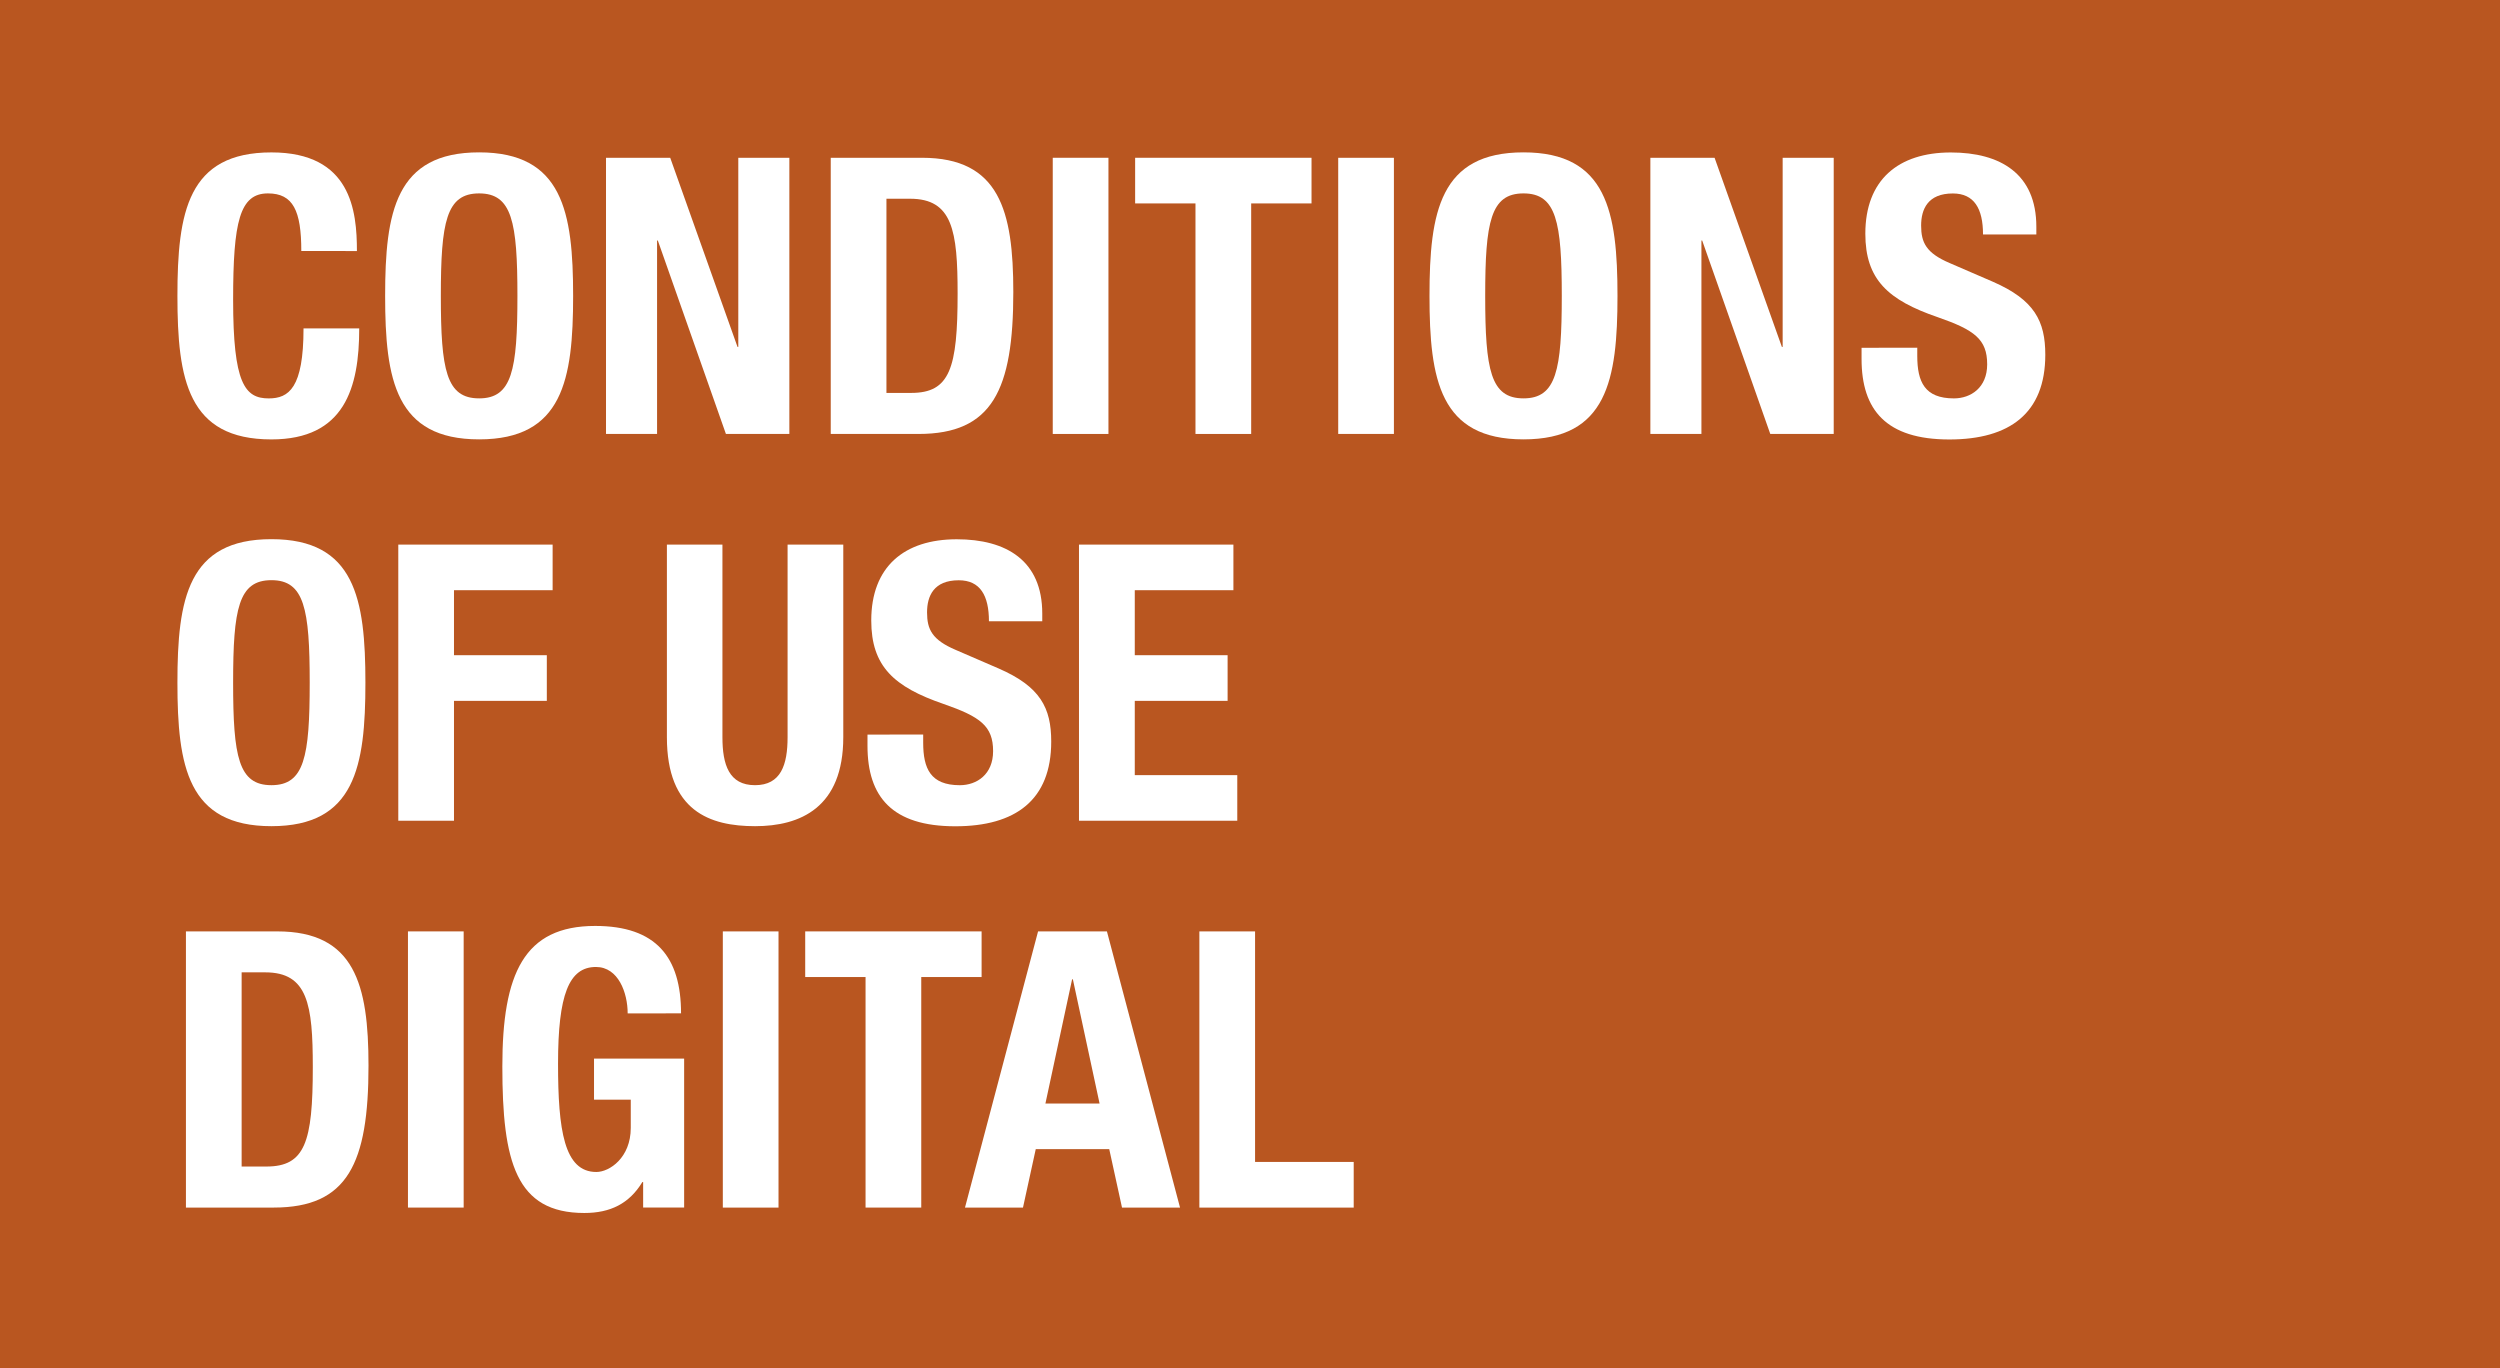
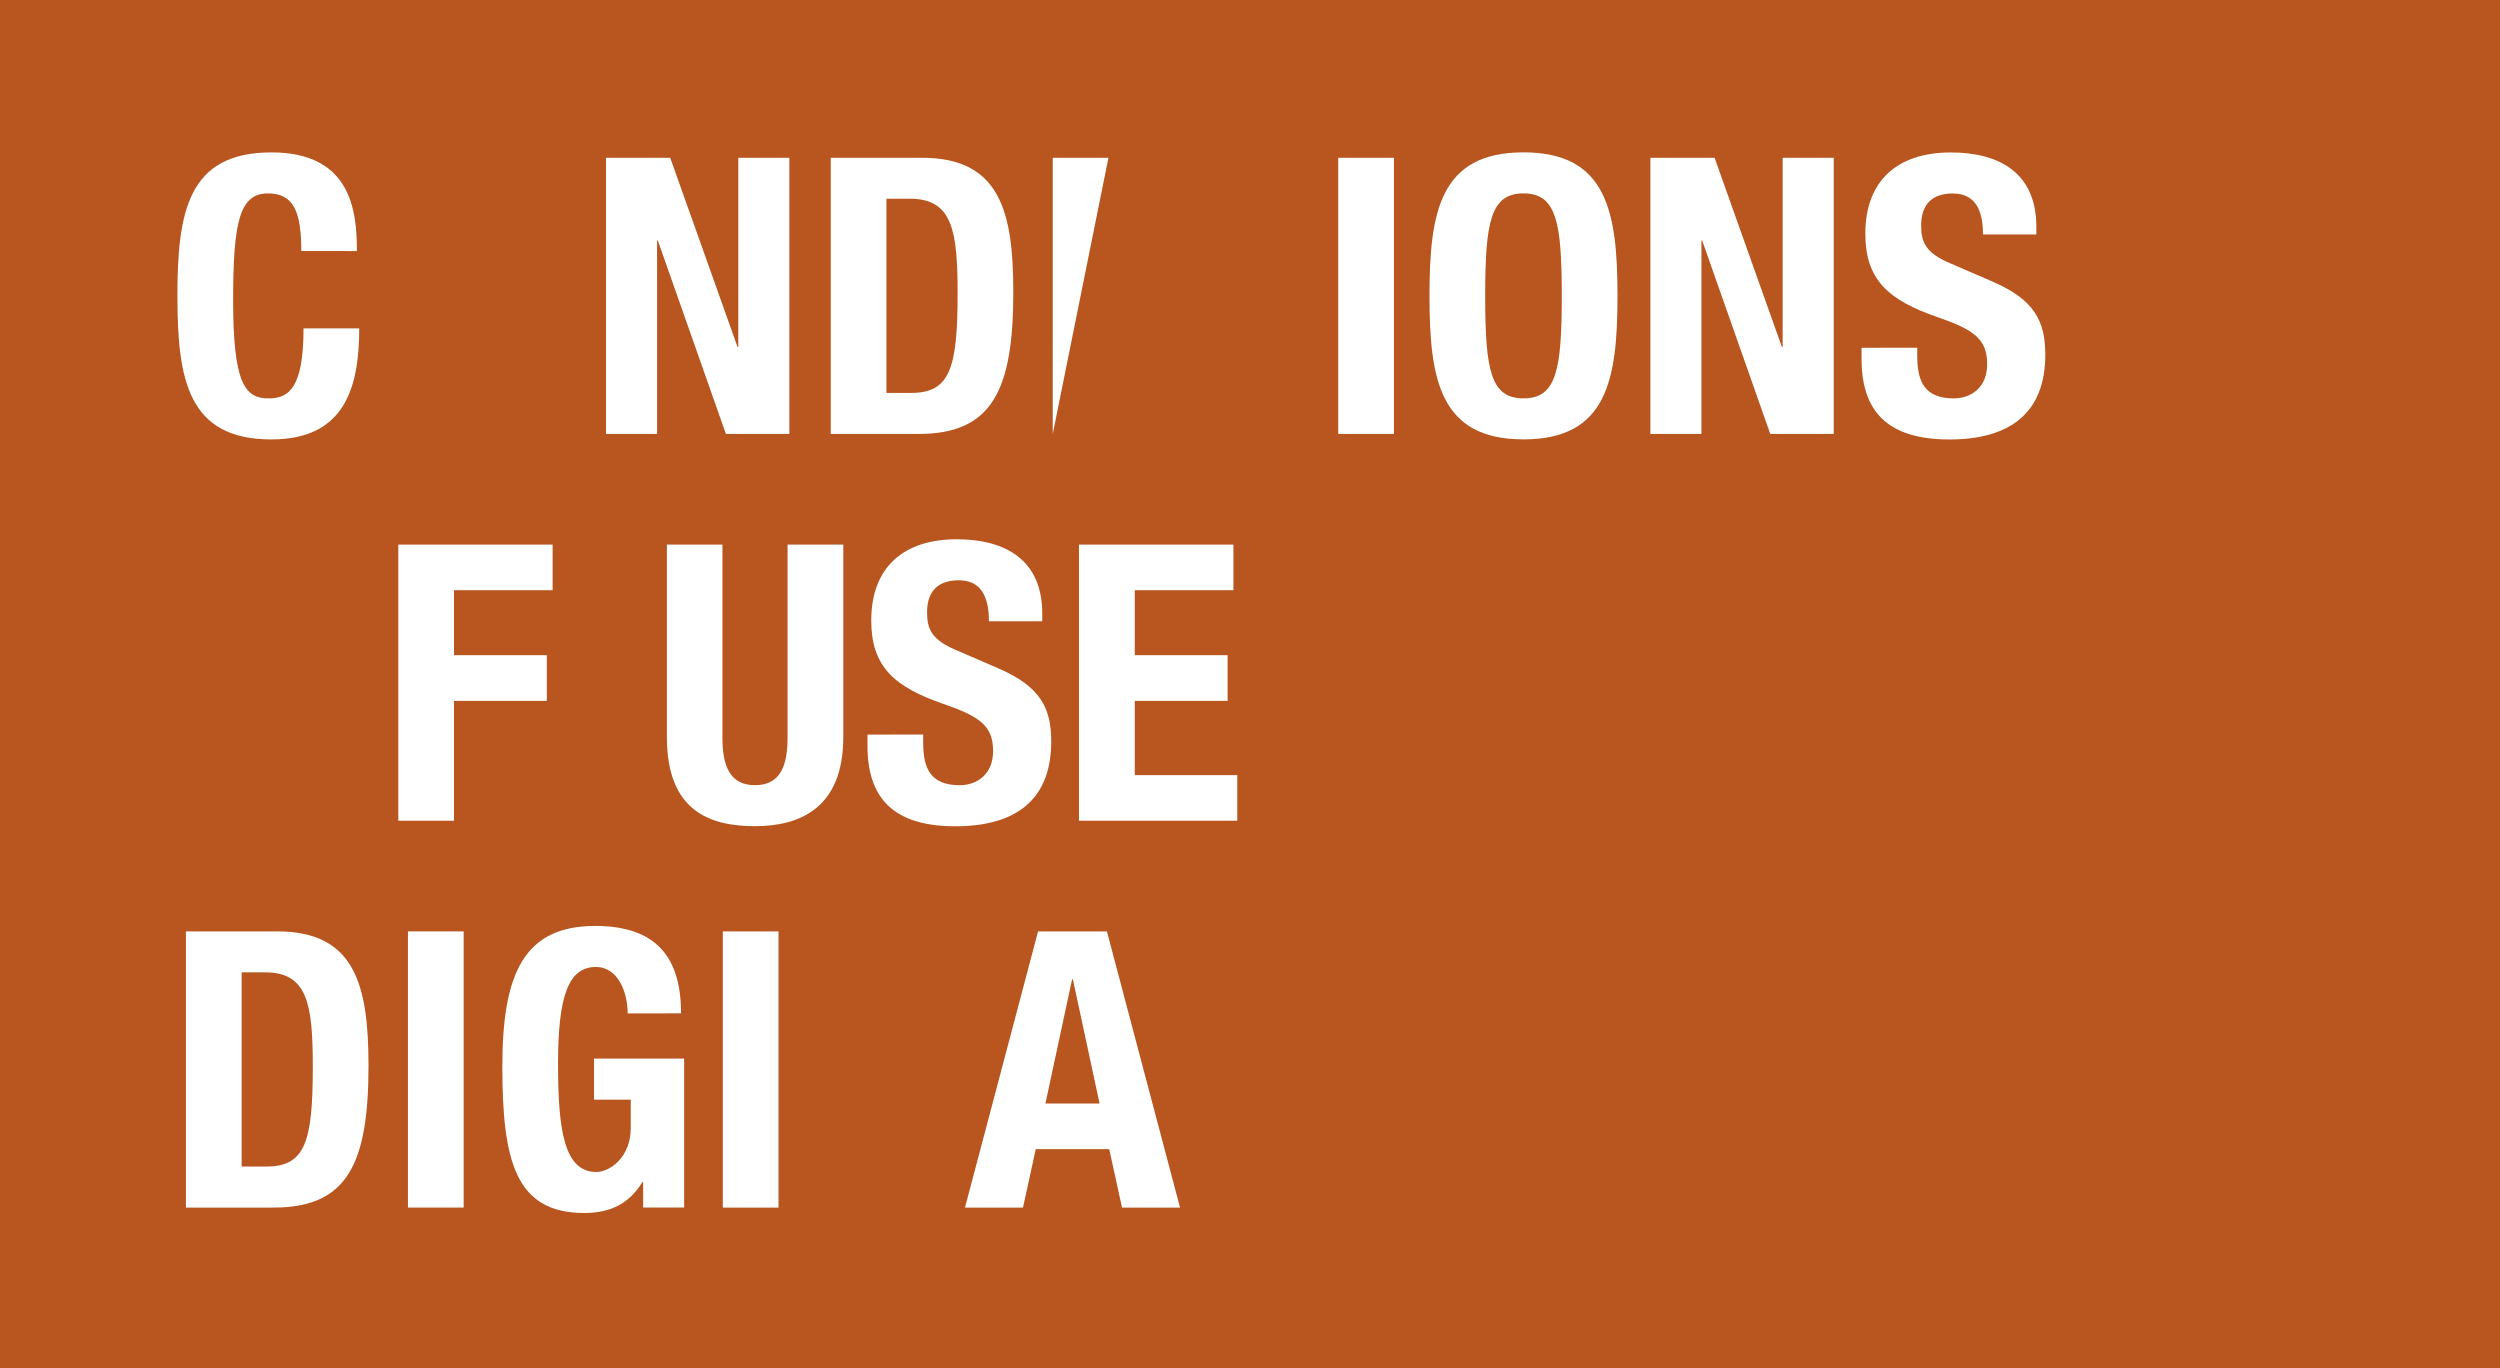
<svg xmlns="http://www.w3.org/2000/svg" viewBox="0 0 1228 672">
  <defs>
    <style>.cls-1{fill:#b95620;}.cls-2{fill:#fff;}</style>
  </defs>
  <g id="Hintergrund">
    <rect class="cls-1" width="1228" height="672" />
  </g>
  <g id="EN_GB">
    <g id="CONDITIONS_DIGITAL_PFADE" data-name="CONDITIONS DIGITAL PFADE">
      <path class="cls-2" d="M148,123.29C148,103.53,144,95,131.61,95c-13.87,0-17.1,13.87-17.1,52.25,0,41,5.7,48.45,17.48,48.45,9.88,0,17.1-5.13,17.1-34.39h27.36c0,29.26-7.22,54.53-43.13,54.53-41,0-46.17-29.26-46.17-70.49s5.13-70.49,46.17-70.49c39.14,0,42,28.69,42,48.45Z" />
-       <path class="cls-2" d="M235.35,74.84c41,0,46.17,29.26,46.17,70.49s-5.13,70.49-46.17,70.49-46.17-29.26-46.17-70.49S194.31,74.84,235.35,74.84Zm0,120.84c16.15,0,18.81-13.87,18.81-50.35C254.16,109,251.5,95,235.35,95S216.54,109,216.54,145.33C216.54,181.81,219.2,195.68,235.35,195.68Z" />
      <path class="cls-2" d="M329.21,77.5l33.06,92.91h.38V77.5h25.08V213.16H356.57l-33.44-95h-.38v95H297.67V77.5Z" />
      <path class="cls-2" d="M408.06,77.5H452.9c38,0,44.84,26,44.84,65.93,0,48.07-10.26,69.73-46.55,69.73H408.06ZM435.42,193h12.16c19,0,22.8-12,22.8-48.83,0-30.78-2.47-46.55-23.37-46.55H435.42Z" />
-       <path class="cls-2" d="M517.11,213.16V77.5h27.36V213.16Z" />
-       <path class="cls-2" d="M644.22,77.5V99.92H614.58V213.16H587.22V99.92H557.58V77.5Z" />
+       <path class="cls-2" d="M517.11,213.16V77.5h27.36Z" />
      <path class="cls-2" d="M657.33,213.16V77.5h27.36V213.16Z" />
      <path class="cls-2" d="M748.34,74.84c41,0,46.17,29.26,46.17,70.49s-5.13,70.49-46.17,70.49-46.17-29.26-46.17-70.49S707.3,74.84,748.34,74.84Zm0,120.84c16.15,0,18.81-13.87,18.81-50.35C767.15,109,764.49,95,748.34,95S729.53,109,729.53,145.33C729.53,181.81,732.19,195.68,748.34,195.68Z" />
      <path class="cls-2" d="M842.2,77.5l33.06,92.91h.38V77.5h25.08V213.16H869.56l-33.44-95h-.38v95H810.66V77.5Z" />
      <path class="cls-2" d="M941.76,170.79v4c0,12.73,3.61,20.9,18,20.9,8.36,0,16.34-5.32,16.34-16.72,0-12.35-6.27-16.91-24.32-23.18-24.32-8.36-35.53-18.43-35.53-41,0-26.41,16.15-39.9,42-39.9,24.32,0,42,10.45,42,36.48v3.8H974.06c0-12.73-4.37-20.14-14.82-20.14-12.35,0-15.58,7.79-15.58,15.77,0,8.36,2.47,13.49,14.06,18.43l21.09,9.12c20.52,8.93,25.84,19.38,25.84,35.91,0,28.69-17.48,41.61-47.12,41.61-31,0-43.13-14.44-43.13-39.52v-5.51Z" />
-       <path class="cls-2" d="M133.32,264.84c41,0,46.17,29.26,46.17,70.49s-5.13,70.49-46.17,70.49-46.17-29.26-46.17-70.49S92.28,264.84,133.32,264.84Zm0,120.84c16.15,0,18.81-13.87,18.81-50.35,0-36.29-2.66-50.35-18.81-50.35S114.51,299,114.51,335.33C114.51,371.81,117.17,385.68,133.32,385.68Z" />
      <path class="cls-2" d="M195.64,267.5h75.81v22.42H223v31.92h45.6v22.42H223v58.9H195.64Z" />
      <path class="cls-2" d="M354.86,267.5v94.62c0,13.49,3.23,23.56,16,23.56s16-10.07,16-23.56V267.5h27.36v94.62c0,34.58-21.09,43.7-43.32,43.7s-43.32-7.41-43.32-43.7V267.5Z" />
      <path class="cls-2" d="M453.47,360.79v4c0,12.73,3.61,20.9,18,20.9,8.36,0,16.34-5.32,16.34-16.72,0-12.35-6.27-16.91-24.32-23.18-24.32-8.36-35.53-18.43-35.53-41,0-26.41,16.15-39.9,42-39.9,24.32,0,42,10.45,42,36.48v3.8H485.77c0-12.73-4.37-20.14-14.82-20.14-12.35,0-15.58,7.79-15.58,15.77,0,8.36,2.47,13.49,14.06,18.43l21.09,9.12c20.52,8.93,25.84,19.38,25.84,35.91,0,28.69-17.48,41.61-47.12,41.61-31,0-43.13-14.44-43.13-39.52v-5.51Z" />
      <path class="cls-2" d="M605.85,267.5v22.42H557.4v31.92H603v22.42H557.4v36.48h50.35v22.42H530V267.5Z" />
      <path class="cls-2" d="M91.33,457.5h44.84c38,0,44.84,26,44.84,65.93,0,48.07-10.26,69.73-46.55,69.73H91.33ZM118.69,573h12.16c19,0,22.8-12,22.8-48.83,0-30.78-2.47-46.55-23.37-46.55H118.69Z" />
      <path class="cls-2" d="M200.39,593.16V457.5h27.36V593.16Z" />
      <path class="cls-2" d="M308.31,497.78c0-10.07-4.56-22.8-15.58-22.8-13.3,0-18.62,13.68-18.62,47.5,0,32.68,3,53.2,18.81,53.2,6.46,0,16.91-7,16.91-21.66V540.15H291.78V520h44.27v73.15H315.91V580.62h-.38c-6.46,10.64-15.77,15.2-28.5,15.2-33.63,0-40.28-25.08-40.28-72,0-45.6,10.64-69,45.6-69,30,0,42.18,15.39,42.18,42.94Z" />
      <path class="cls-2" d="M355.05,593.16V457.5h27.36V593.16Z" />
-       <path class="cls-2" d="M482.16,457.5v22.42H452.52V593.16H425.16V479.92H395.52V457.5Z" />
      <path class="cls-2" d="M509.9,457.5h33.82l35.91,135.66h-28.5l-6.27-28.69h-36.1l-6.27,28.69H474Zm3.61,84.55h26.6l-13.11-61h-.38Z" />
-       <path class="cls-2" d="M589.13,593.16V457.5h27.36V570.74h48.45v22.42Z" />
    </g>
  </g>
</svg>